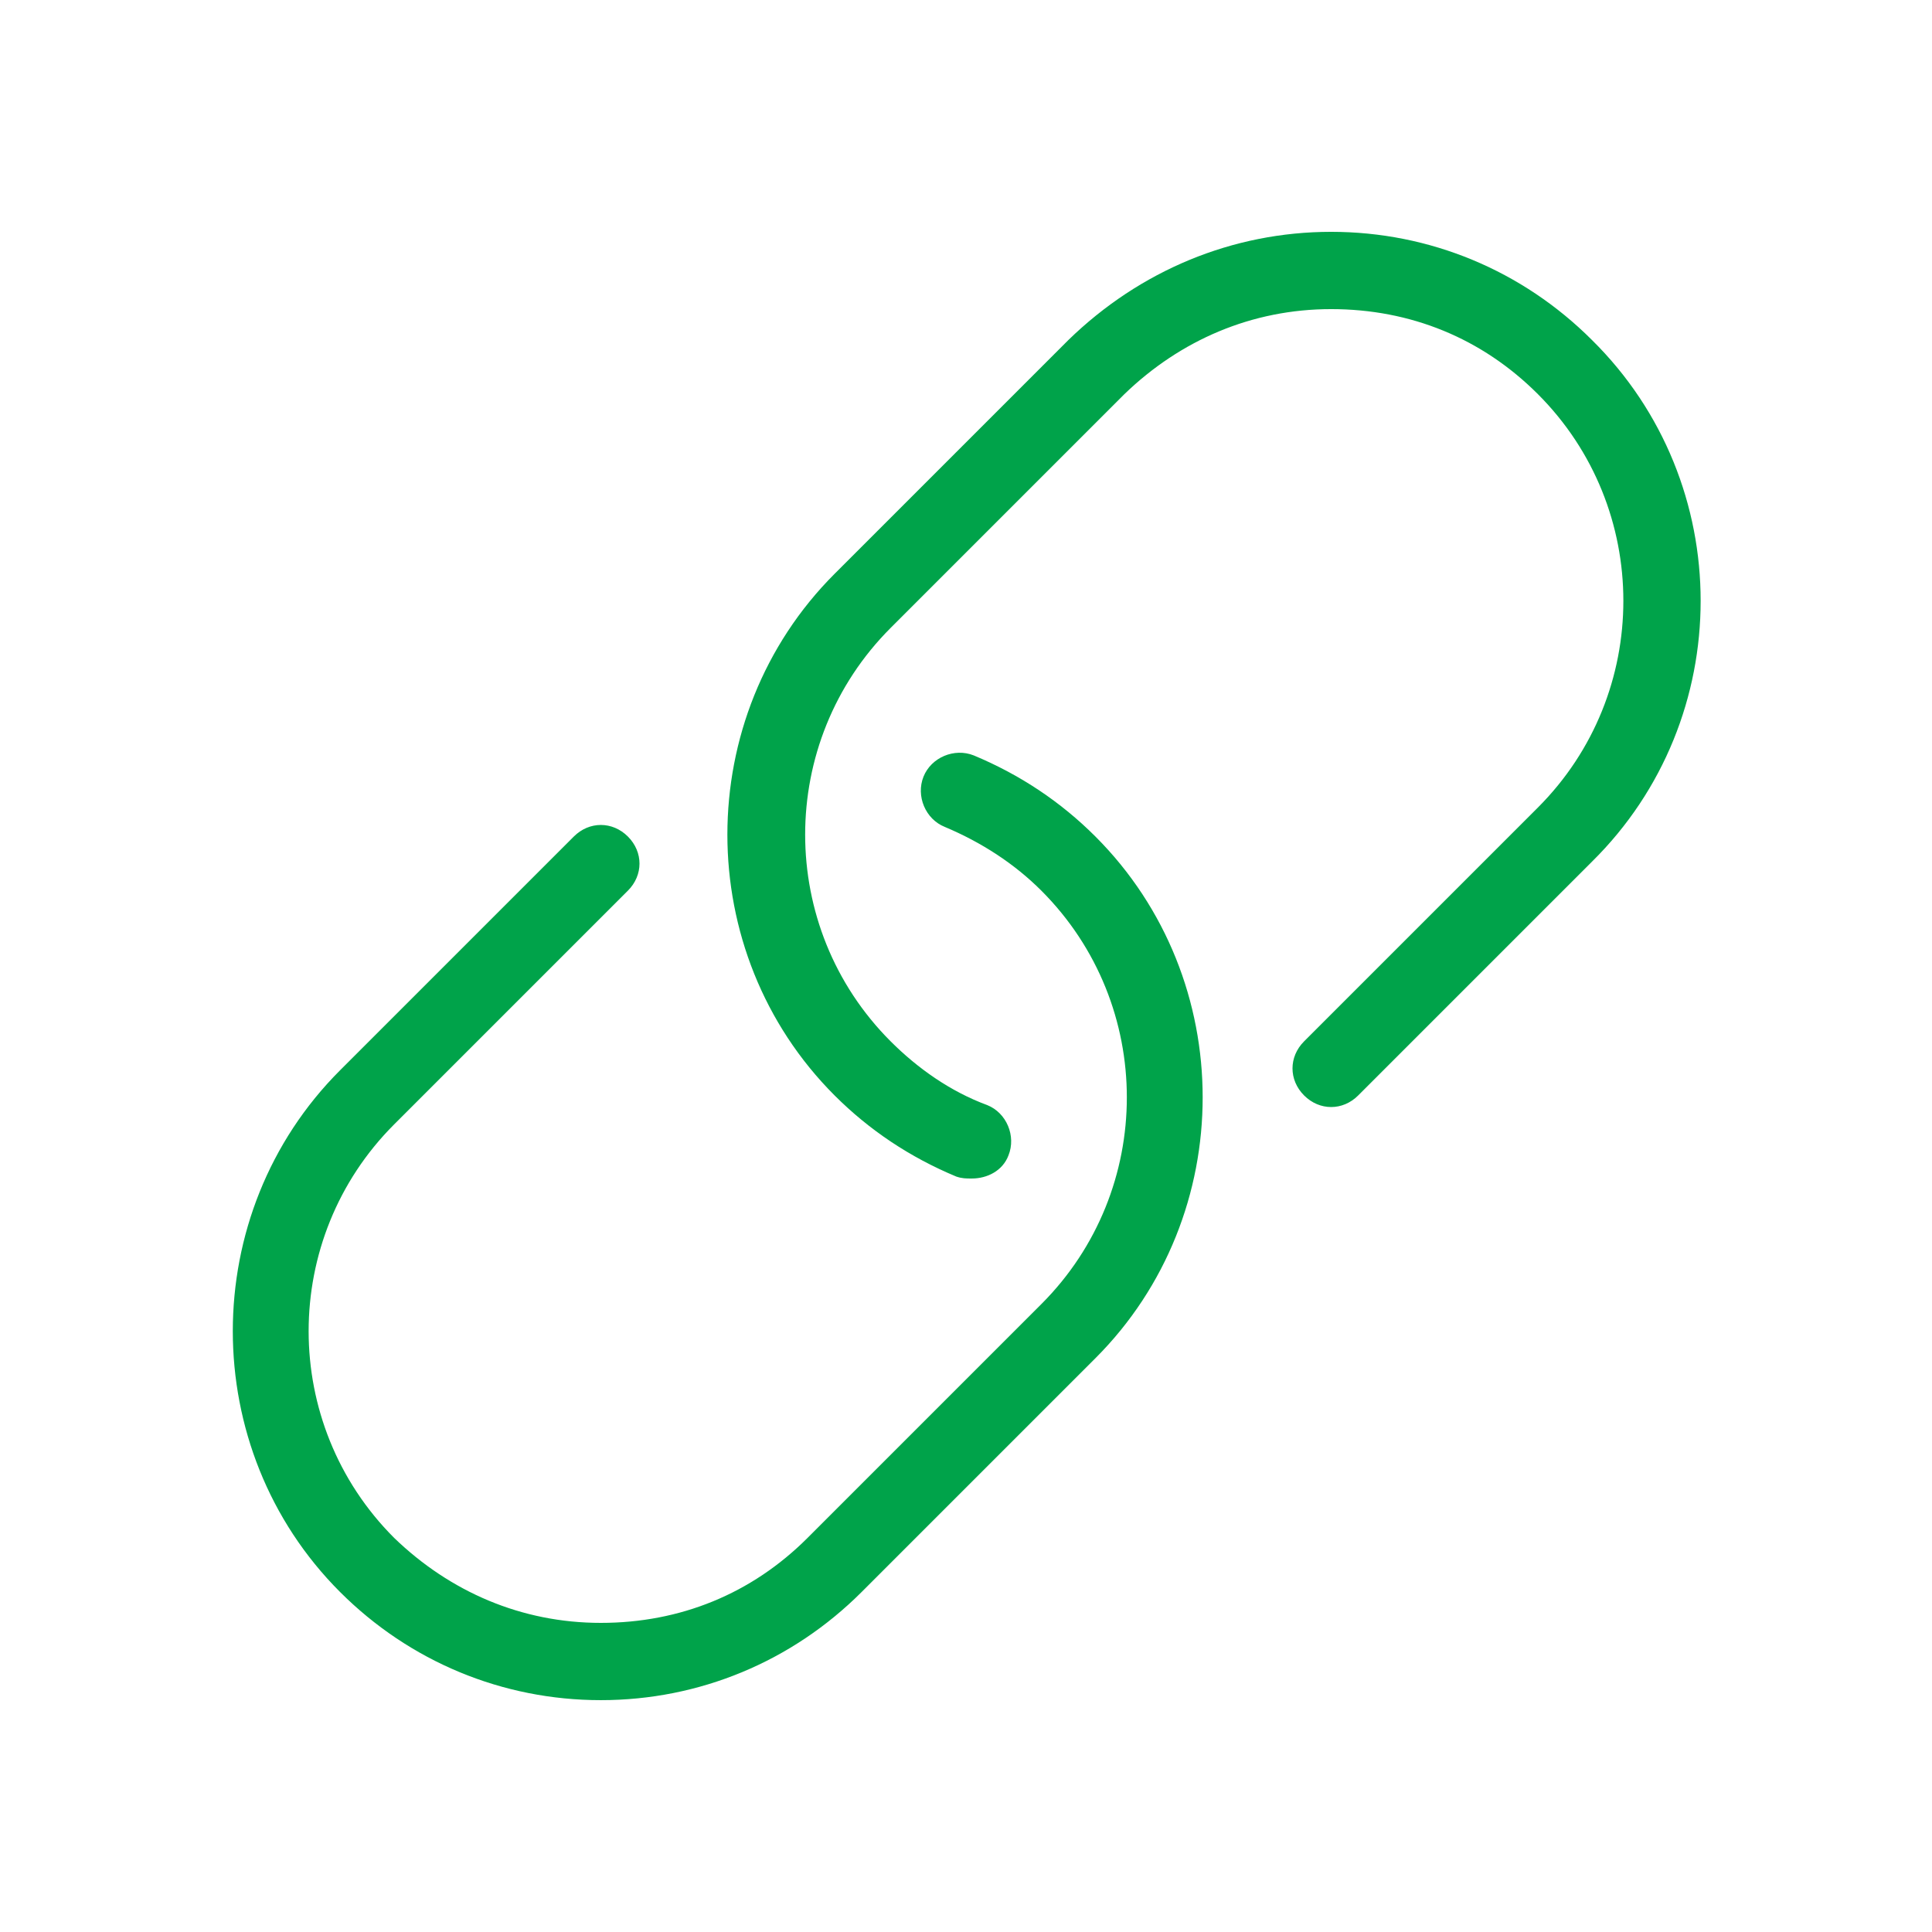
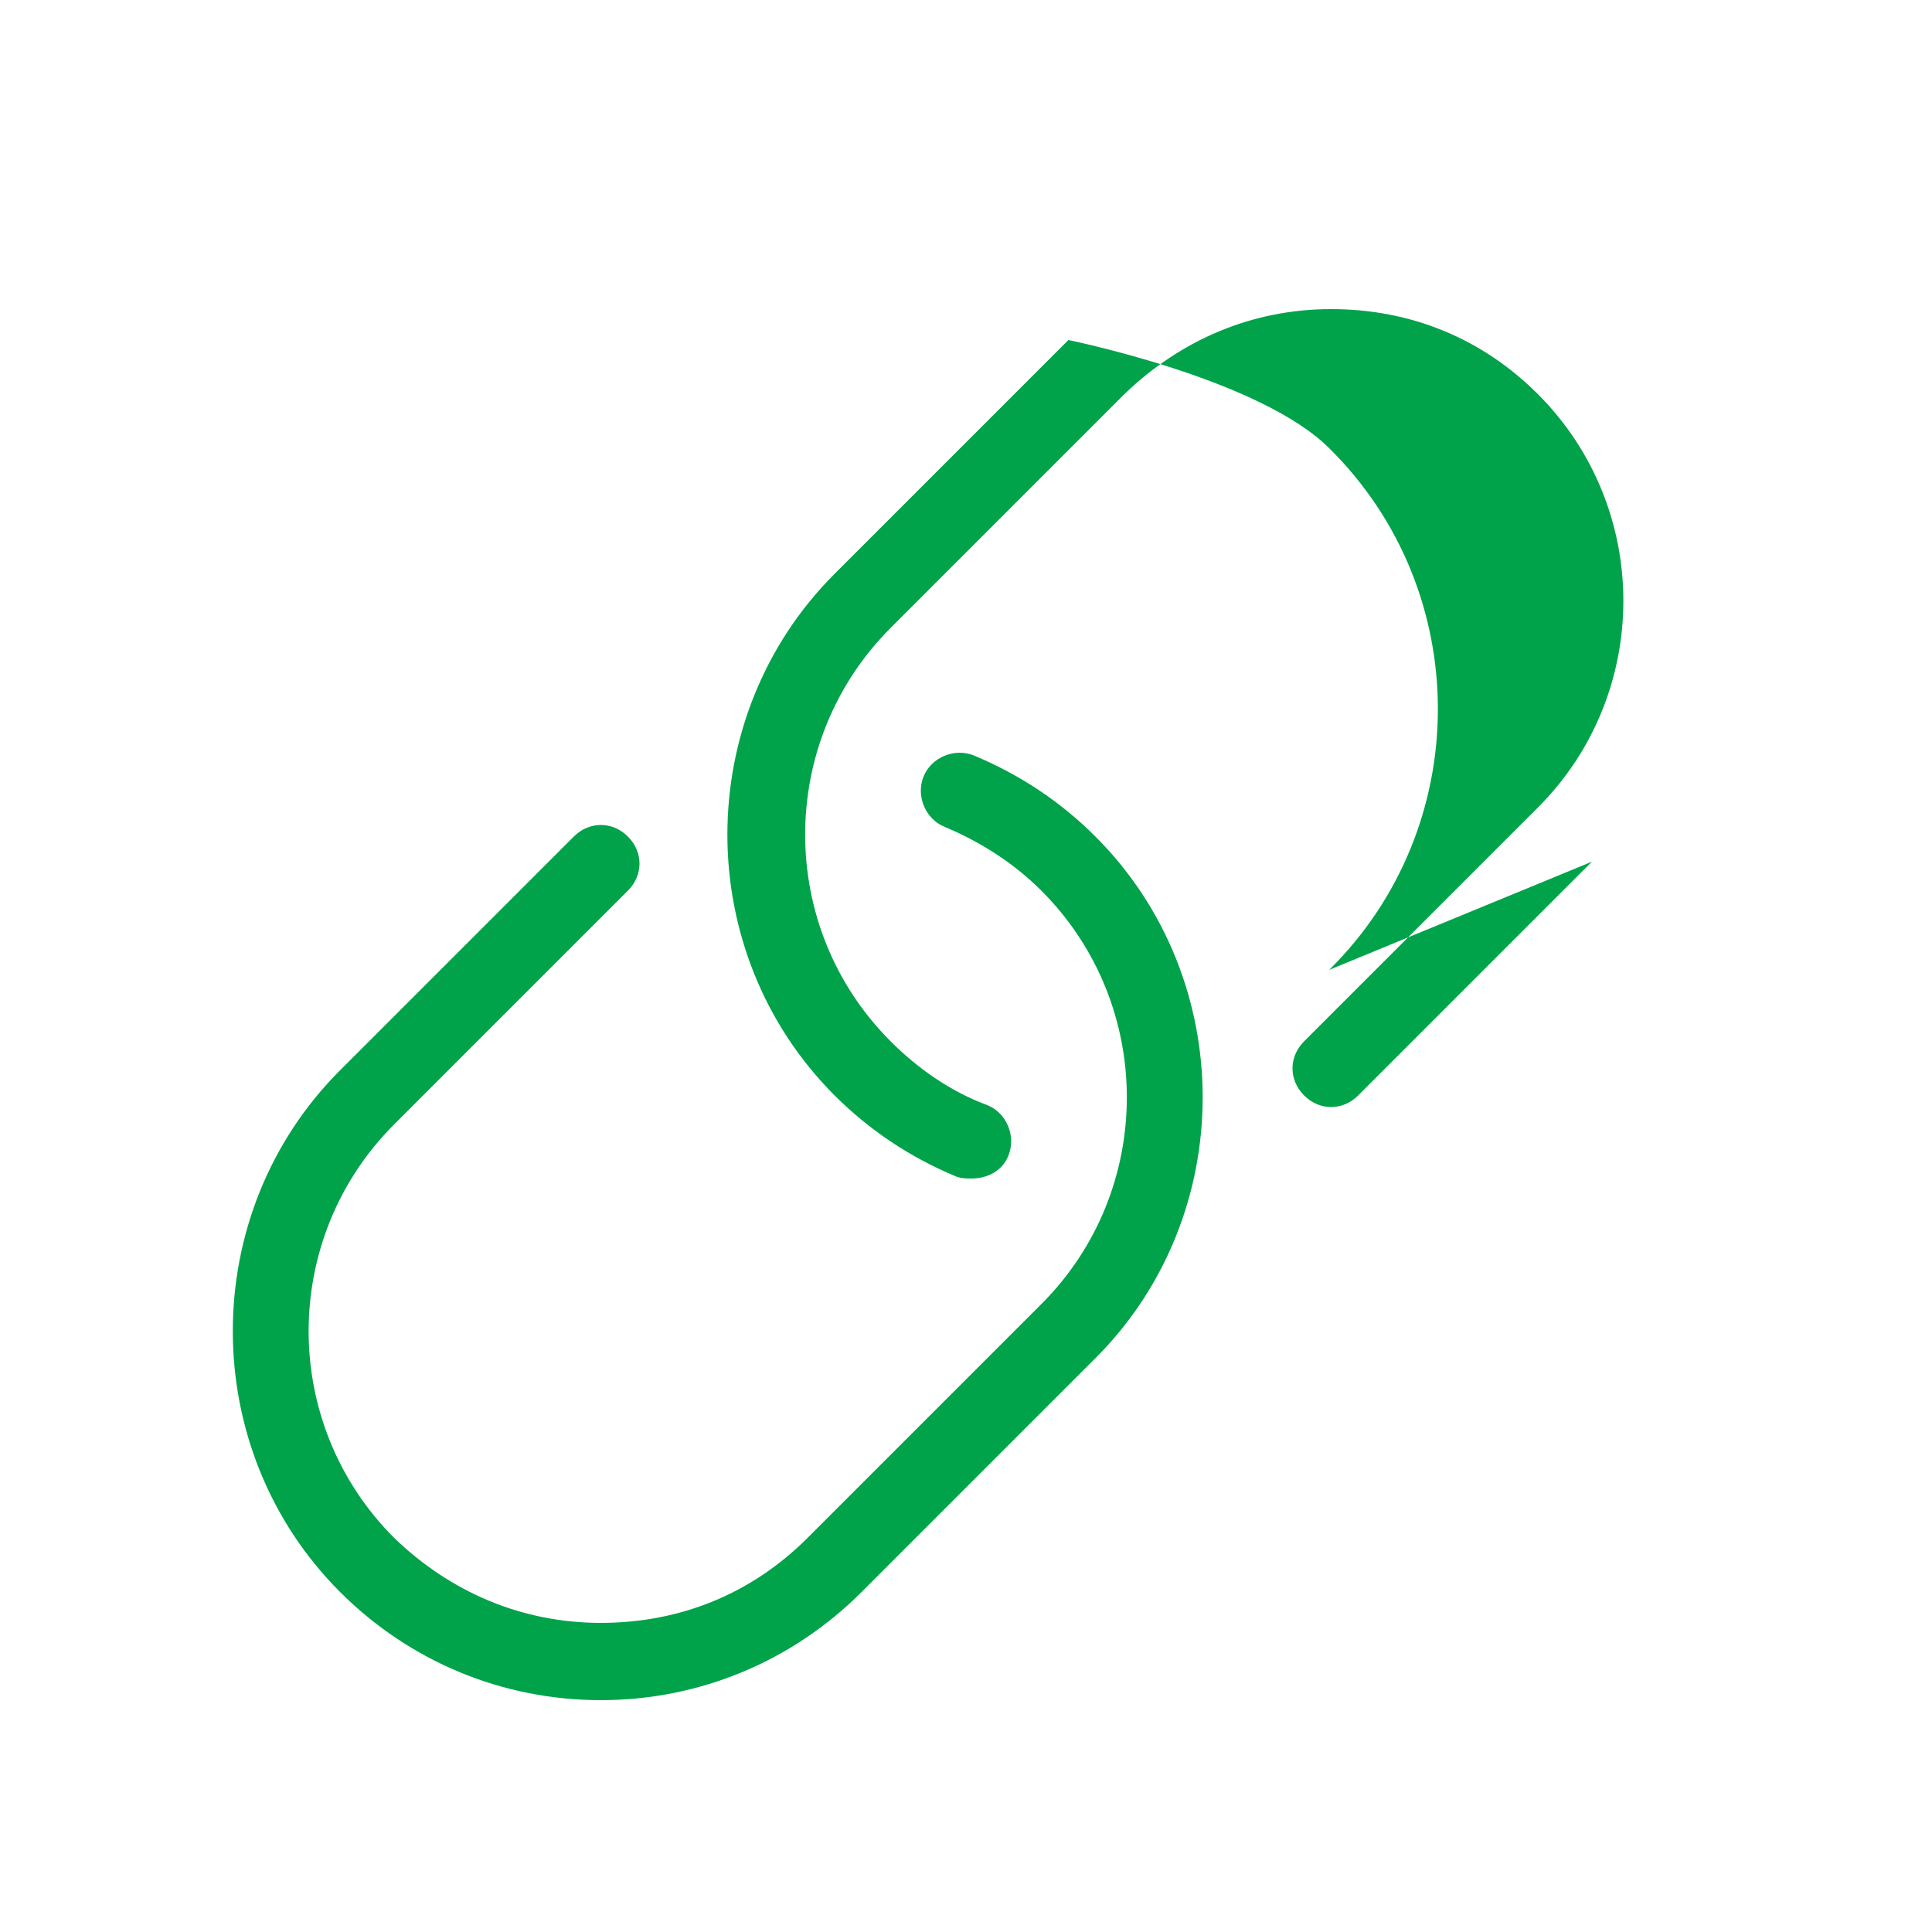
<svg xmlns="http://www.w3.org/2000/svg" width="23px" height="23px" version="1.1" viewBox="0 0 1200 1200">
-   <path d="m988.8 535.2-145.2 145.2c-9.602 9.602-24 9.602-33.602 0-9.602-9.602-9.602-24 0-33.602l145.2-145.2c70.801-70.801 70.801-186 0-256.8-34.801-34.801-79.199-52.801-128.4-52.801s-93.602 19.199-128.4 52.801l-145.2 145.2c-70.801 70.801-70.801 186 0 256.8 16.801 16.801 37.199 31.199 60 39.602 12 4.801 18 19.199 13.199 31.199-3.602 9.602-13.199 14.398-22.801 14.398-3.602 0-6 0-9.602-1.199-28.801-12-54-28.801-75.602-50.398-88.801-88.801-88.801-235.2 0-324l145.2-145.2c44.406-43.203 102.01-67.203 163.21-67.203s118.8 24 162 67.199c90 88.801 90 235.2 0 324zm-384-66c-12-4.801-26.398 1.199-31.199 13.199-4.801 12 1.199 26.398 13.199 31.199 22.801 9.602 43.199 22.801 60 39.602 70.801 70.801 70.801 186 0 256.8l-145.2 145.2c-34.801 34.801-79.199 52.801-128.4 52.801s-93.602-19.199-128.4-52.801c-70.801-70.801-70.801-186 0-256.8l145.2-145.2c9.602-9.602 9.602-24 0-33.602-9.602-9.602-24-9.602-33.602 0l-145.2 145.2c-88.801 88.801-88.801 235.2 0 324 43.199 43.199 100.8 67.199 162 67.199s118.8-24 162-67.199l145.2-145.2c88.801-88.801 88.801-235.2 0-324-21.598-21.602-46.797-38.402-75.598-50.402z" fill="#00a34a" />
+   <path d="m988.8 535.2-145.2 145.2c-9.602 9.602-24 9.602-33.602 0-9.602-9.602-9.602-24 0-33.602l145.2-145.2c70.801-70.801 70.801-186 0-256.8-34.801-34.801-79.199-52.801-128.4-52.801s-93.602 19.199-128.4 52.801l-145.2 145.2c-70.801 70.801-70.801 186 0 256.8 16.801 16.801 37.199 31.199 60 39.602 12 4.801 18 19.199 13.199 31.199-3.602 9.602-13.199 14.398-22.801 14.398-3.602 0-6 0-9.602-1.199-28.801-12-54-28.801-75.602-50.398-88.801-88.801-88.801-235.2 0-324l145.2-145.2s118.8 24 162 67.199c90 88.801 90 235.2 0 324zm-384-66c-12-4.801-26.398 1.199-31.199 13.199-4.801 12 1.199 26.398 13.199 31.199 22.801 9.602 43.199 22.801 60 39.602 70.801 70.801 70.801 186 0 256.8l-145.2 145.2c-34.801 34.801-79.199 52.801-128.4 52.801s-93.602-19.199-128.4-52.801c-70.801-70.801-70.801-186 0-256.8l145.2-145.2c9.602-9.602 9.602-24 0-33.602-9.602-9.602-24-9.602-33.602 0l-145.2 145.2c-88.801 88.801-88.801 235.2 0 324 43.199 43.199 100.8 67.199 162 67.199s118.8-24 162-67.199l145.2-145.2c88.801-88.801 88.801-235.2 0-324-21.598-21.602-46.797-38.402-75.598-50.402z" fill="#00a34a" />
</svg>